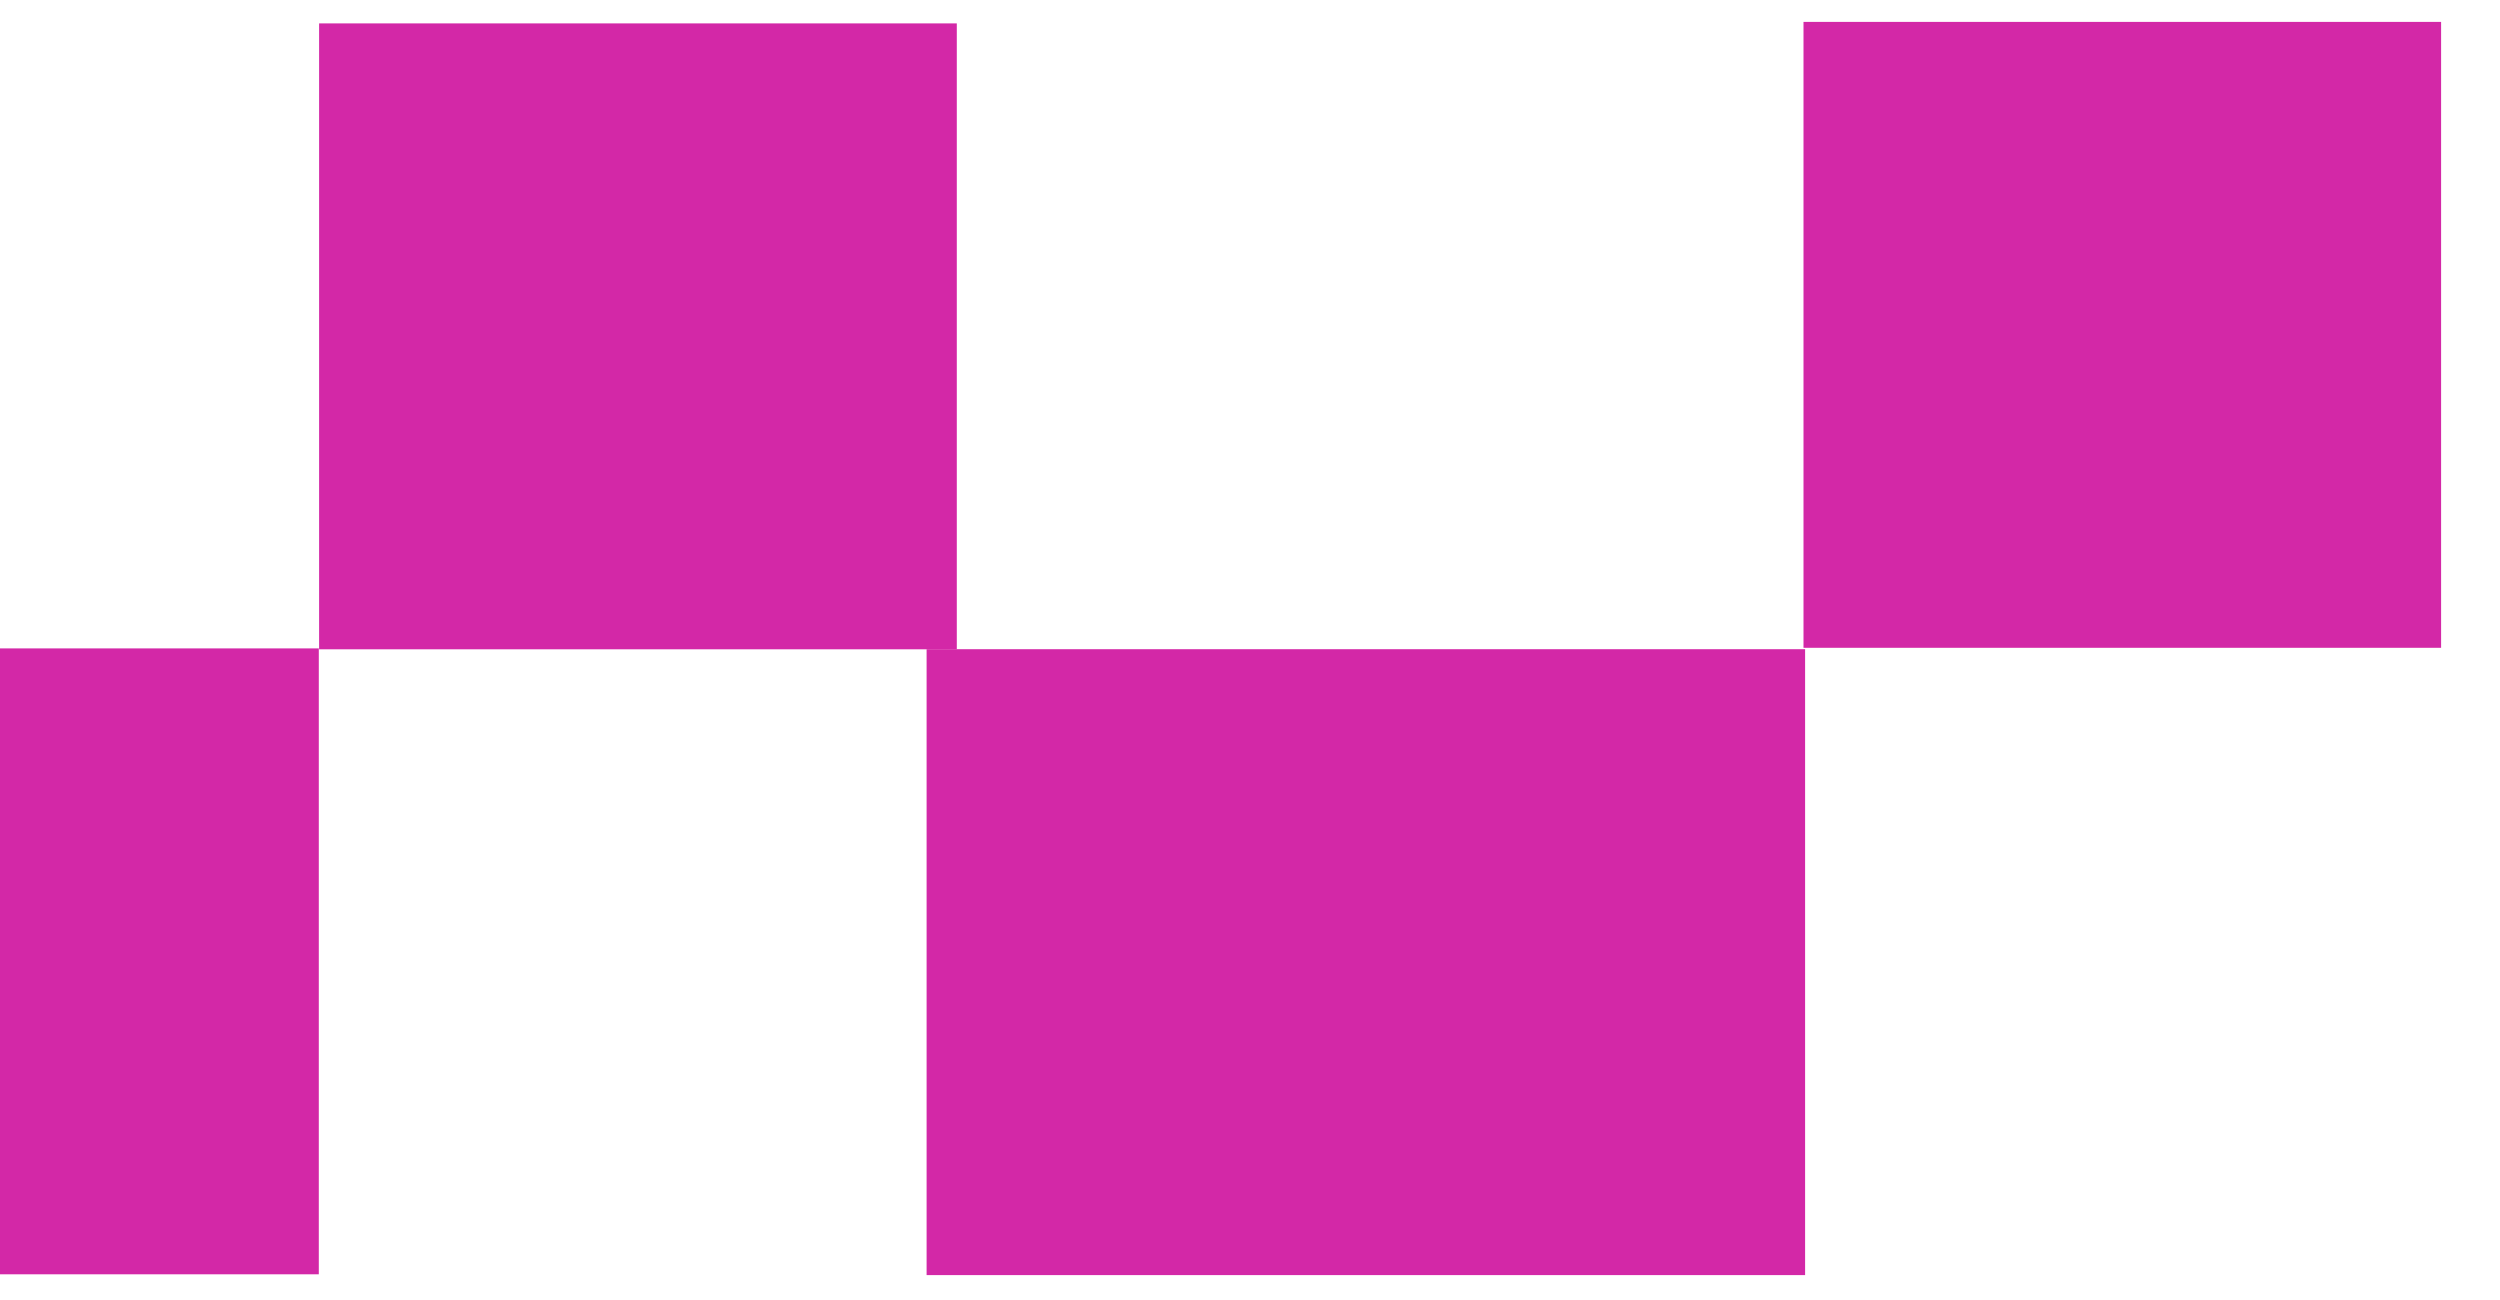
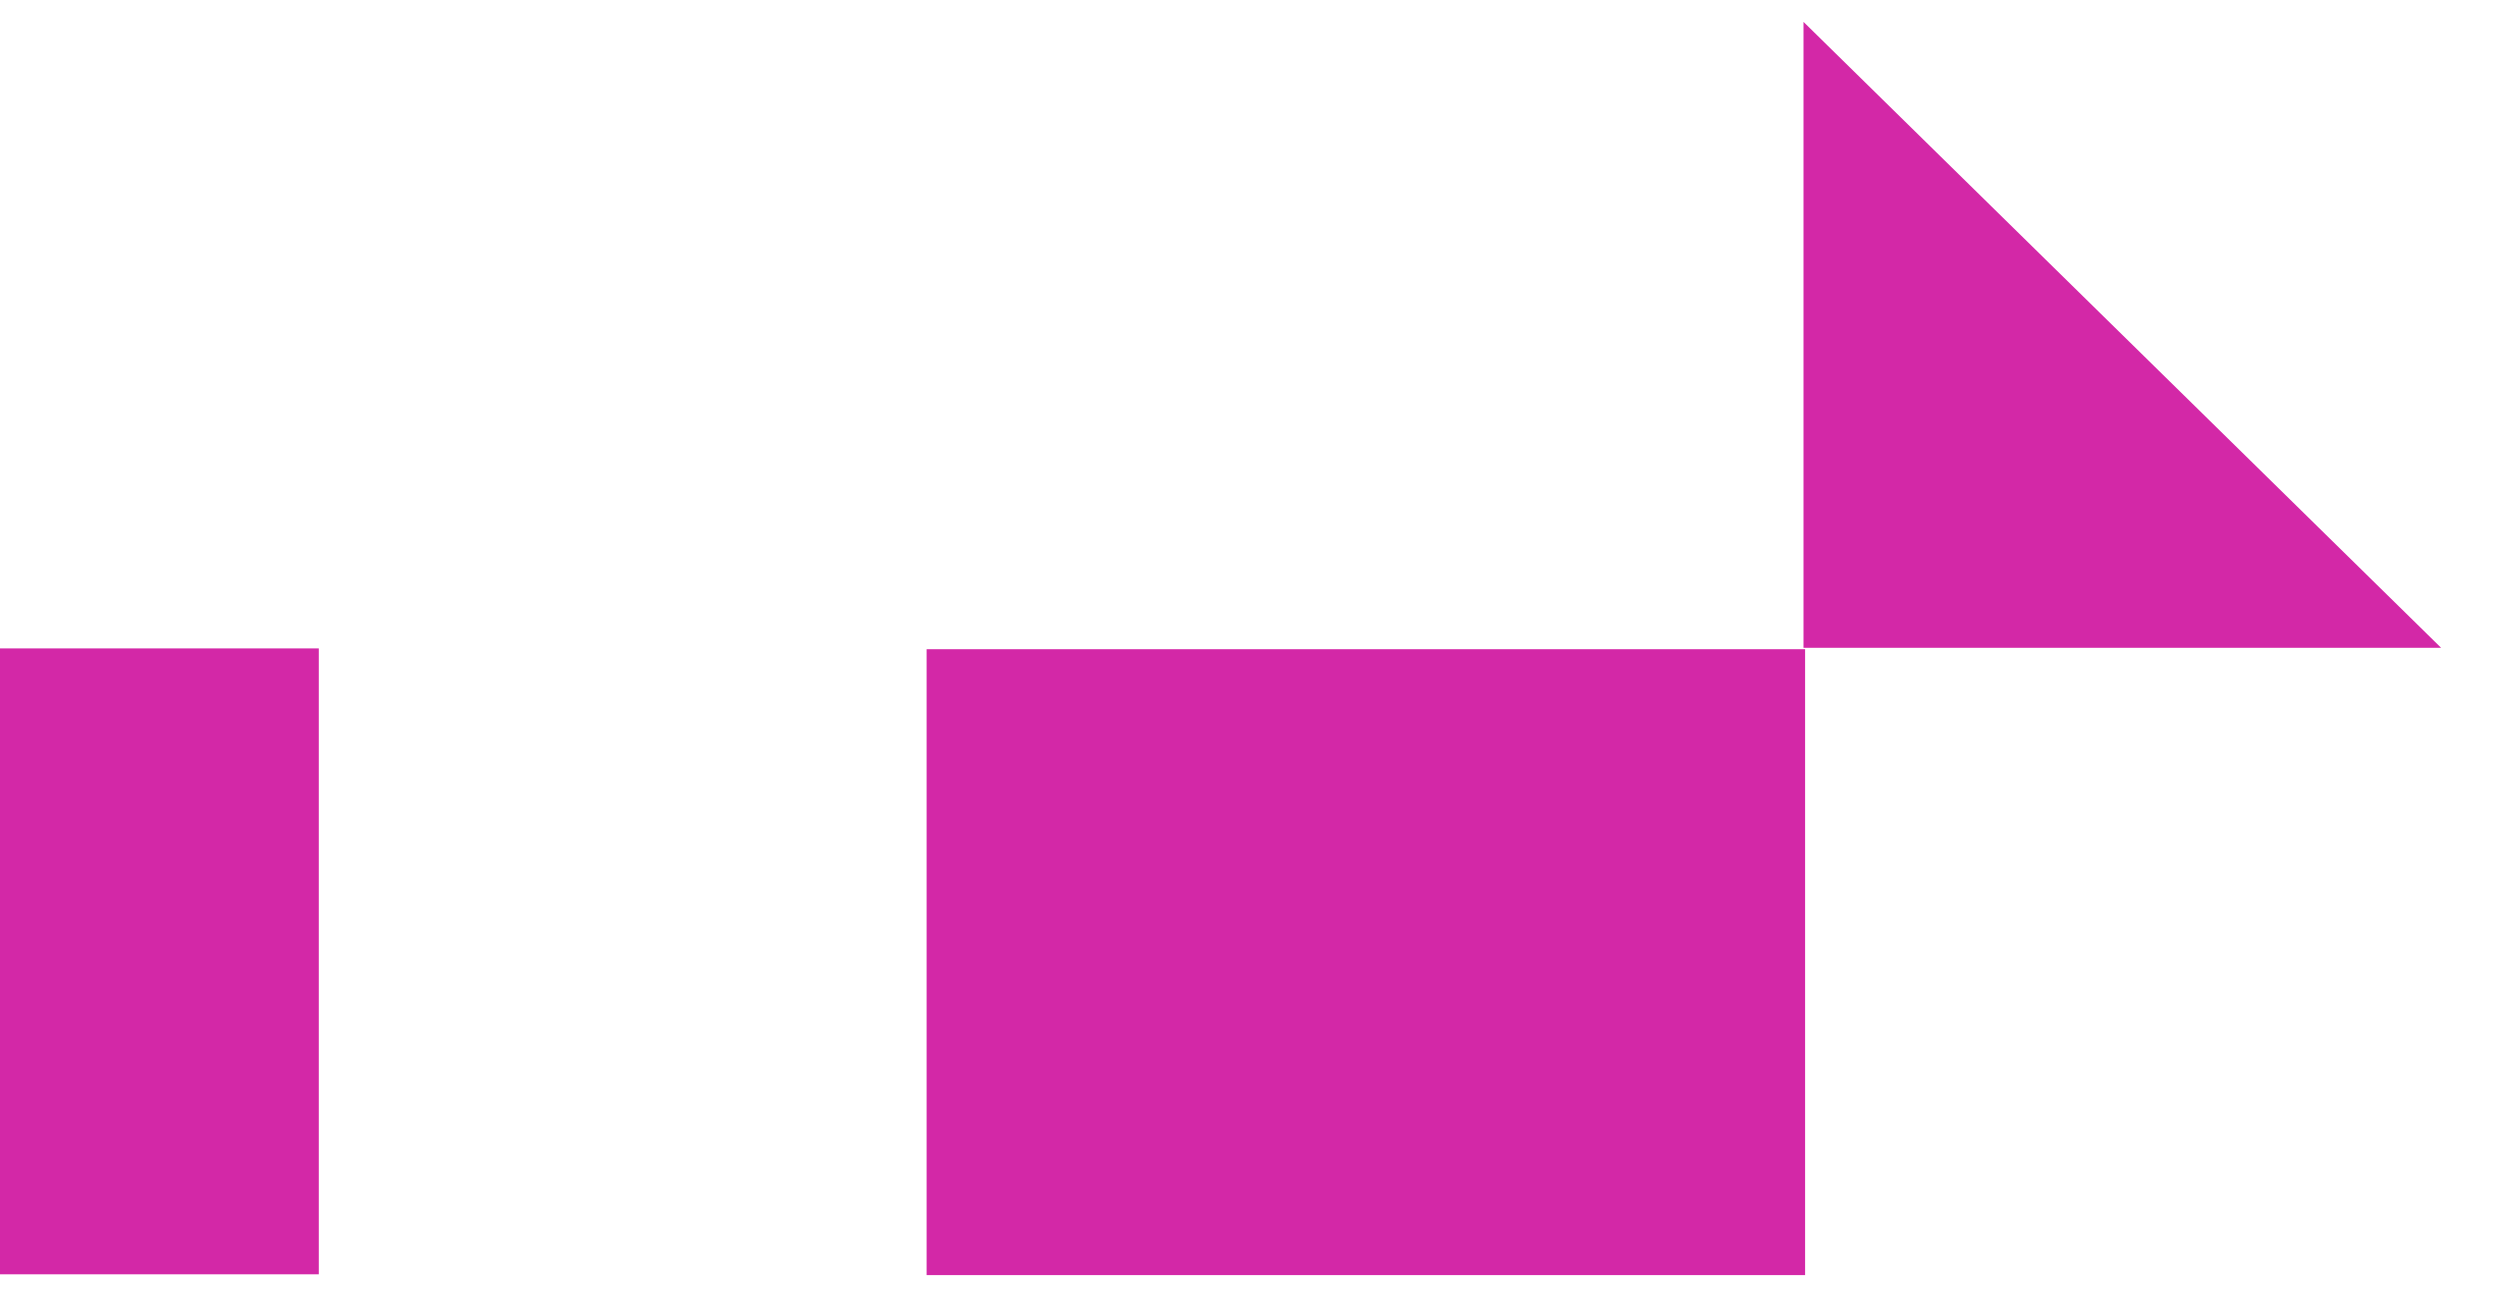
<svg xmlns="http://www.w3.org/2000/svg" width="25" height="13" viewBox="0 0 25 13" fill="none">
-   <path d="M18.035 0.219V6.478H24.411V0.219L18.035 0.219Z" fill="#D328A7" />
+   <path d="M18.035 0.219V6.478H24.411L18.035 0.219Z" fill="#D328A7" />
  <path d="M9.266 6.492V12.751H18.051V6.492H9.266Z" fill="#D328A7" />
-   <path d="M3.191 0.234L3.191 6.493H9.568V0.234L3.191 0.234Z" fill="#D328A7" />
  <path d="M2.20932e-06 6.484L0 12.743H3.188L3.188 6.484H2.20932e-06Z" fill="#D328A7" />
</svg>